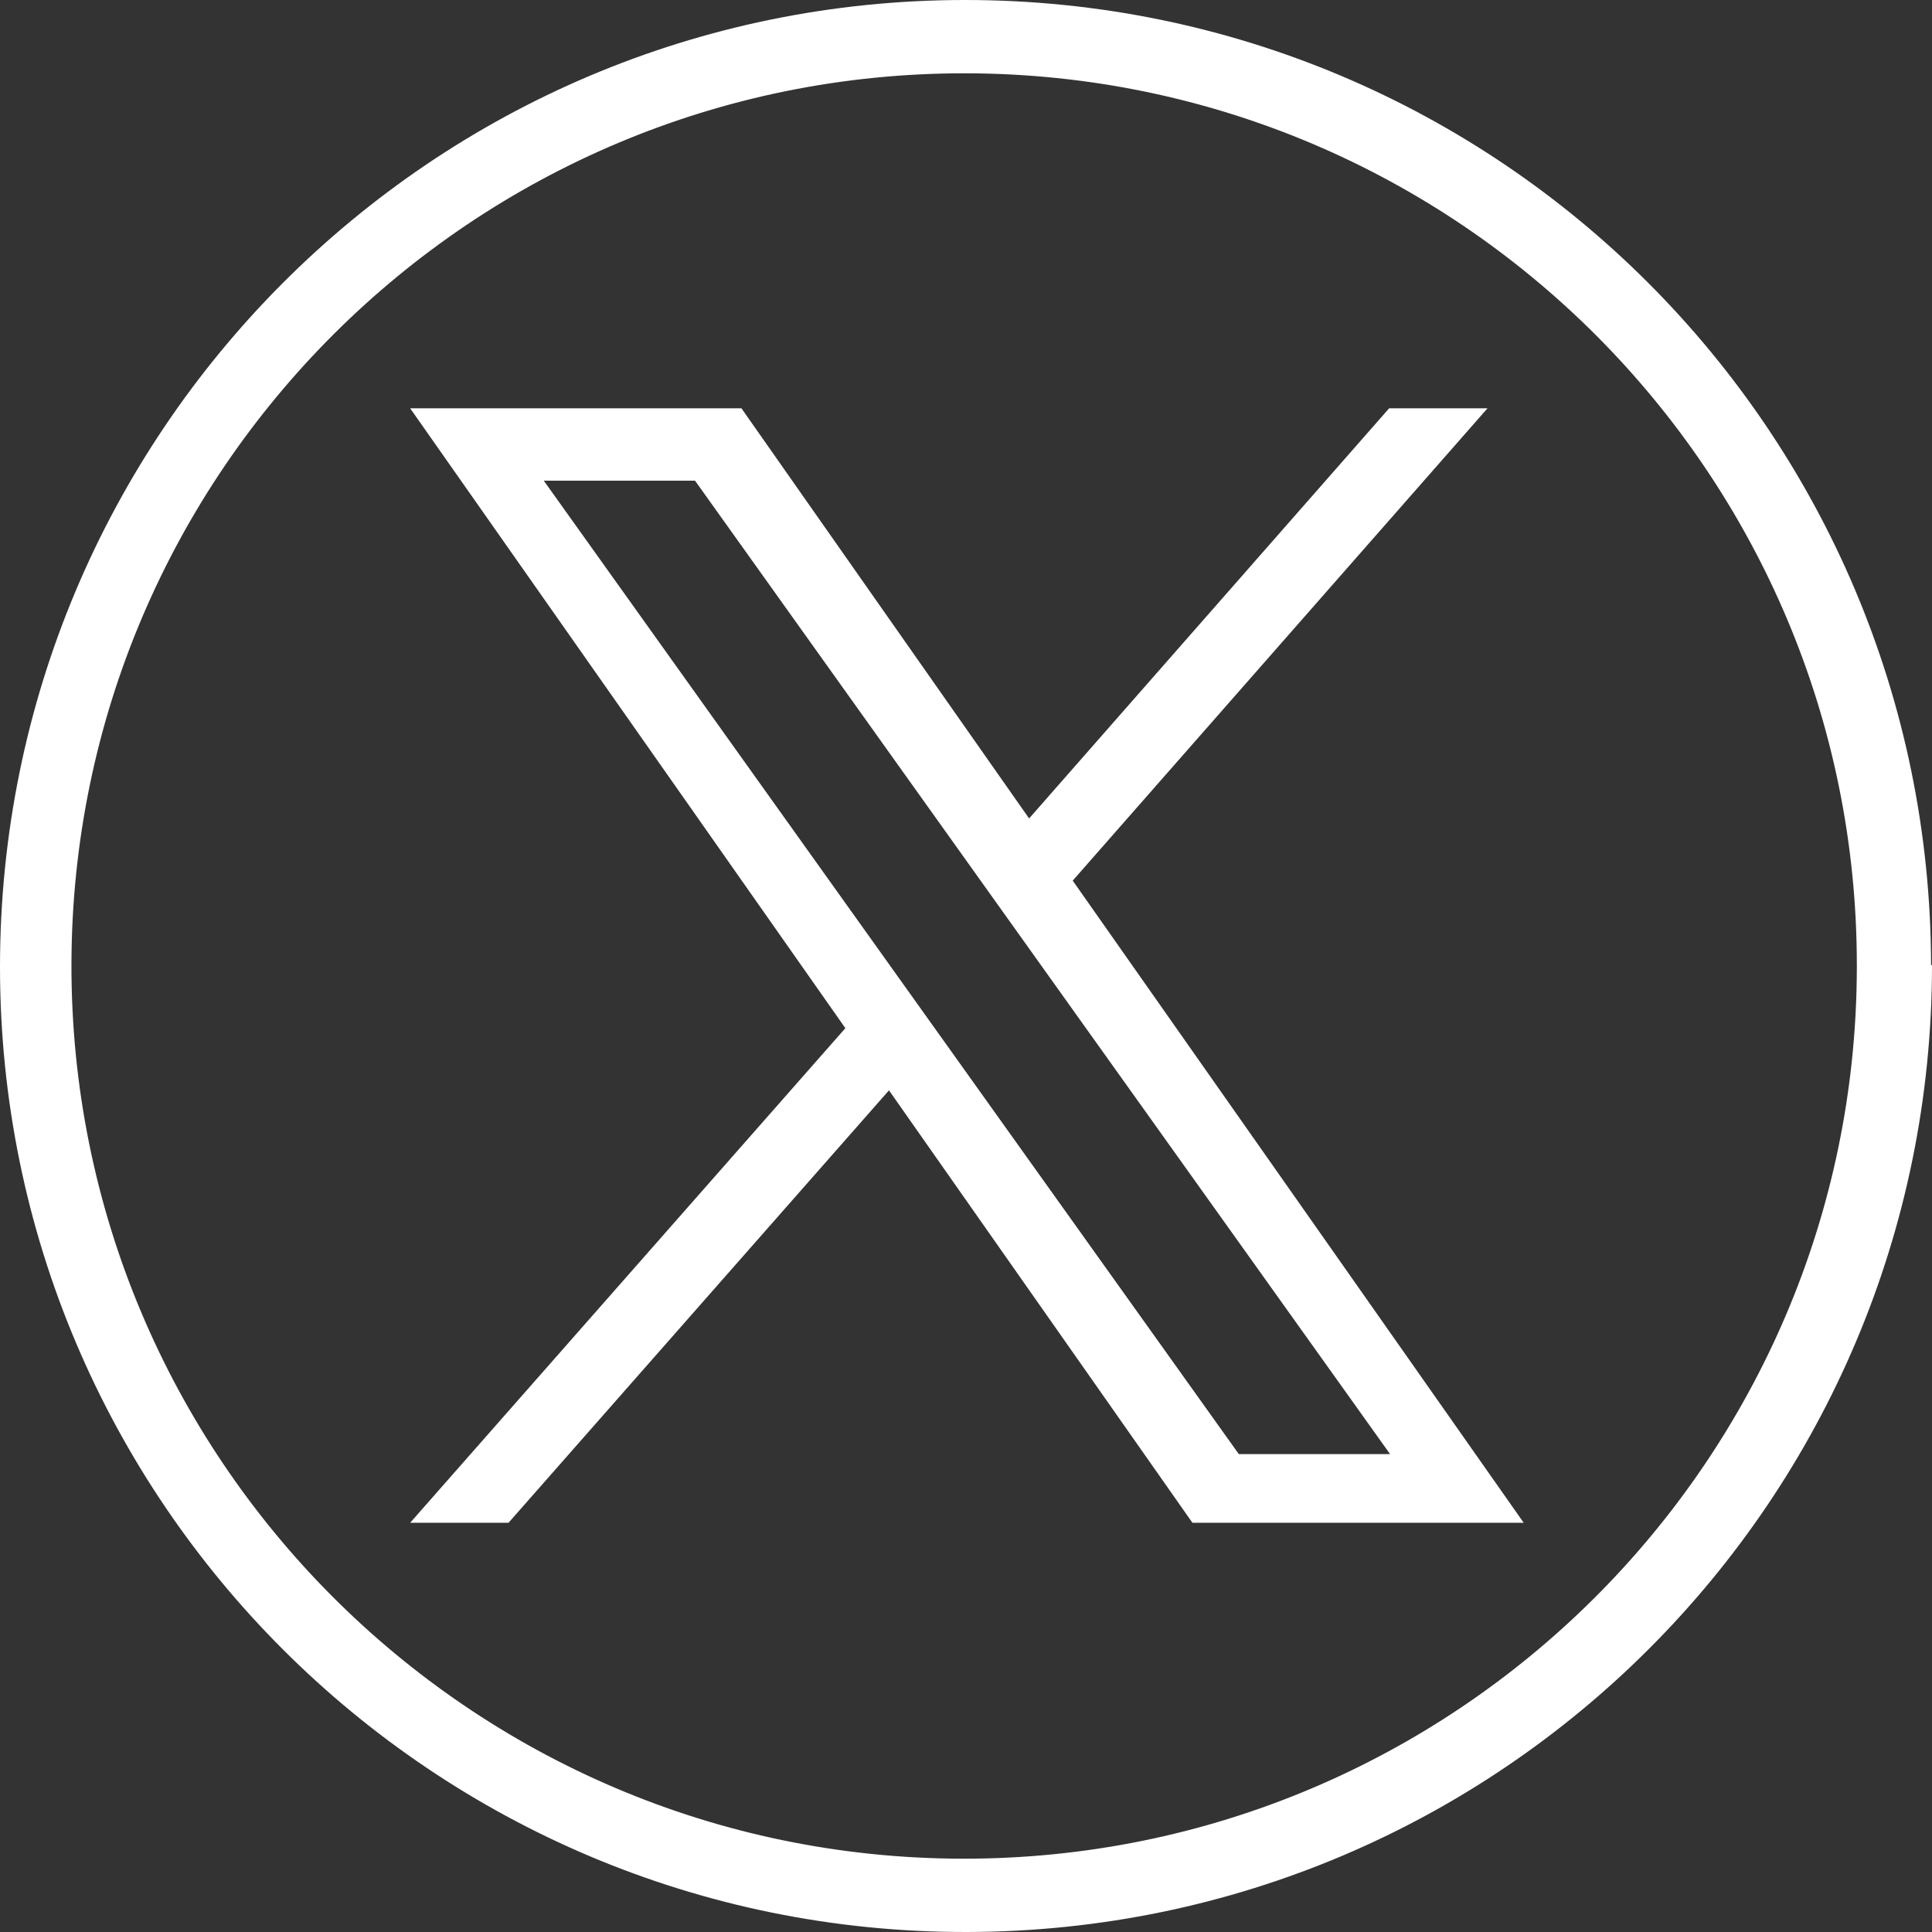
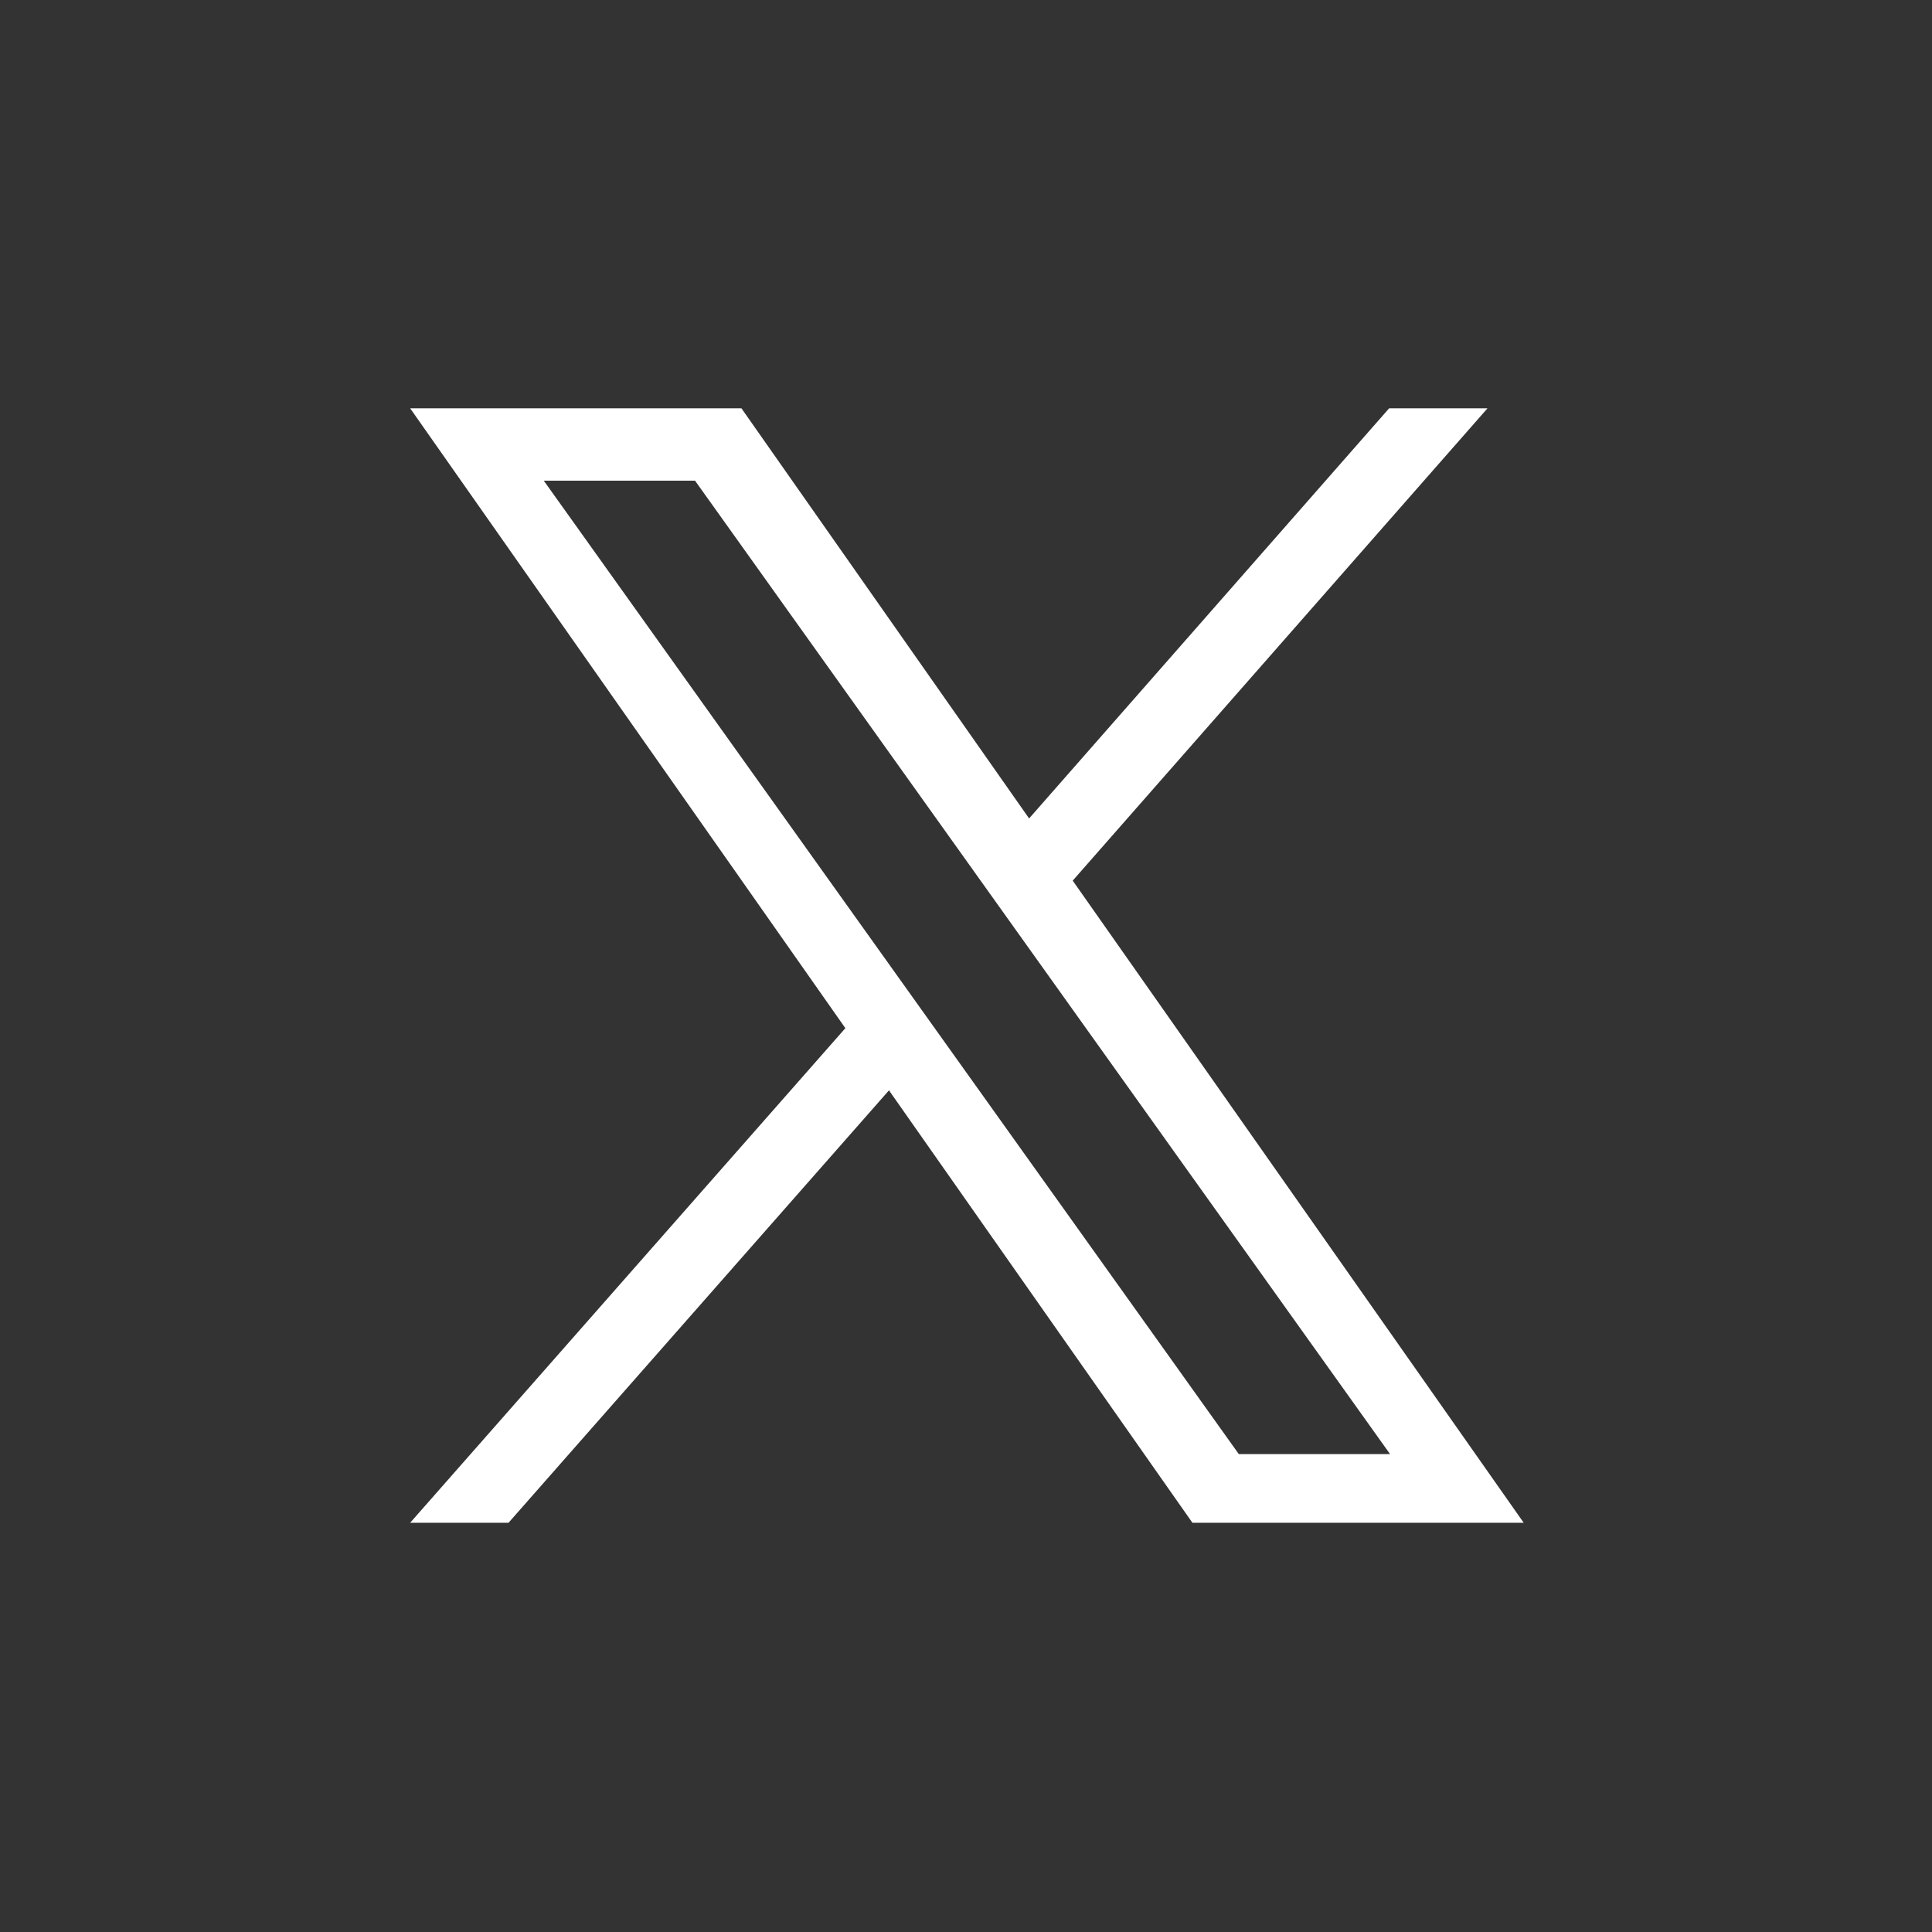
<svg xmlns="http://www.w3.org/2000/svg" id="Ebene_2" data-name="Ebene 2" viewBox="0 0 20.82 20.82">
  <rect x="0" y="0" width="20.82" height="20.82" fill="#333333" stroke="none" />
  <defs>
    <style>
      .cls-1 {
        fill: #fff;
        stroke-width: 0px;
      }
    </style>
  </defs>
  <g id="Ebene_1-2" data-name="Ebene 1">
-     <path id="Kreis" class="cls-1" d="m20.82,10.4c0,5.75-4.65,10.41-10.4,10.42C4.67,20.83,0,16.17,0,10.42,0,4.67,4.65,0,10.4,0c0,0,0,0,0,0,5.75,0,10.4,4.65,10.41,10.4ZM10.41.79C5.1.78.78,5.08.77,10.39c-.01,5.31,4.29,9.63,9.6,9.64,5.31.01,9.63-4.29,9.64-9.6,0,0,0-.02,0-.03,0-5.3-4.3-9.6-9.6-9.61Z" />
    <path class="cls-1" d="m11.56,9.49l4.47-5.09h-1.06l-3.88,4.42-3.1-4.42h-3.57l4.69,6.68-4.69,5.33h1.06l4.1-4.66,3.27,4.66h3.57M5.86,5.18h1.63l7.49,10.49h-1.63" />
  </g>
</svg>